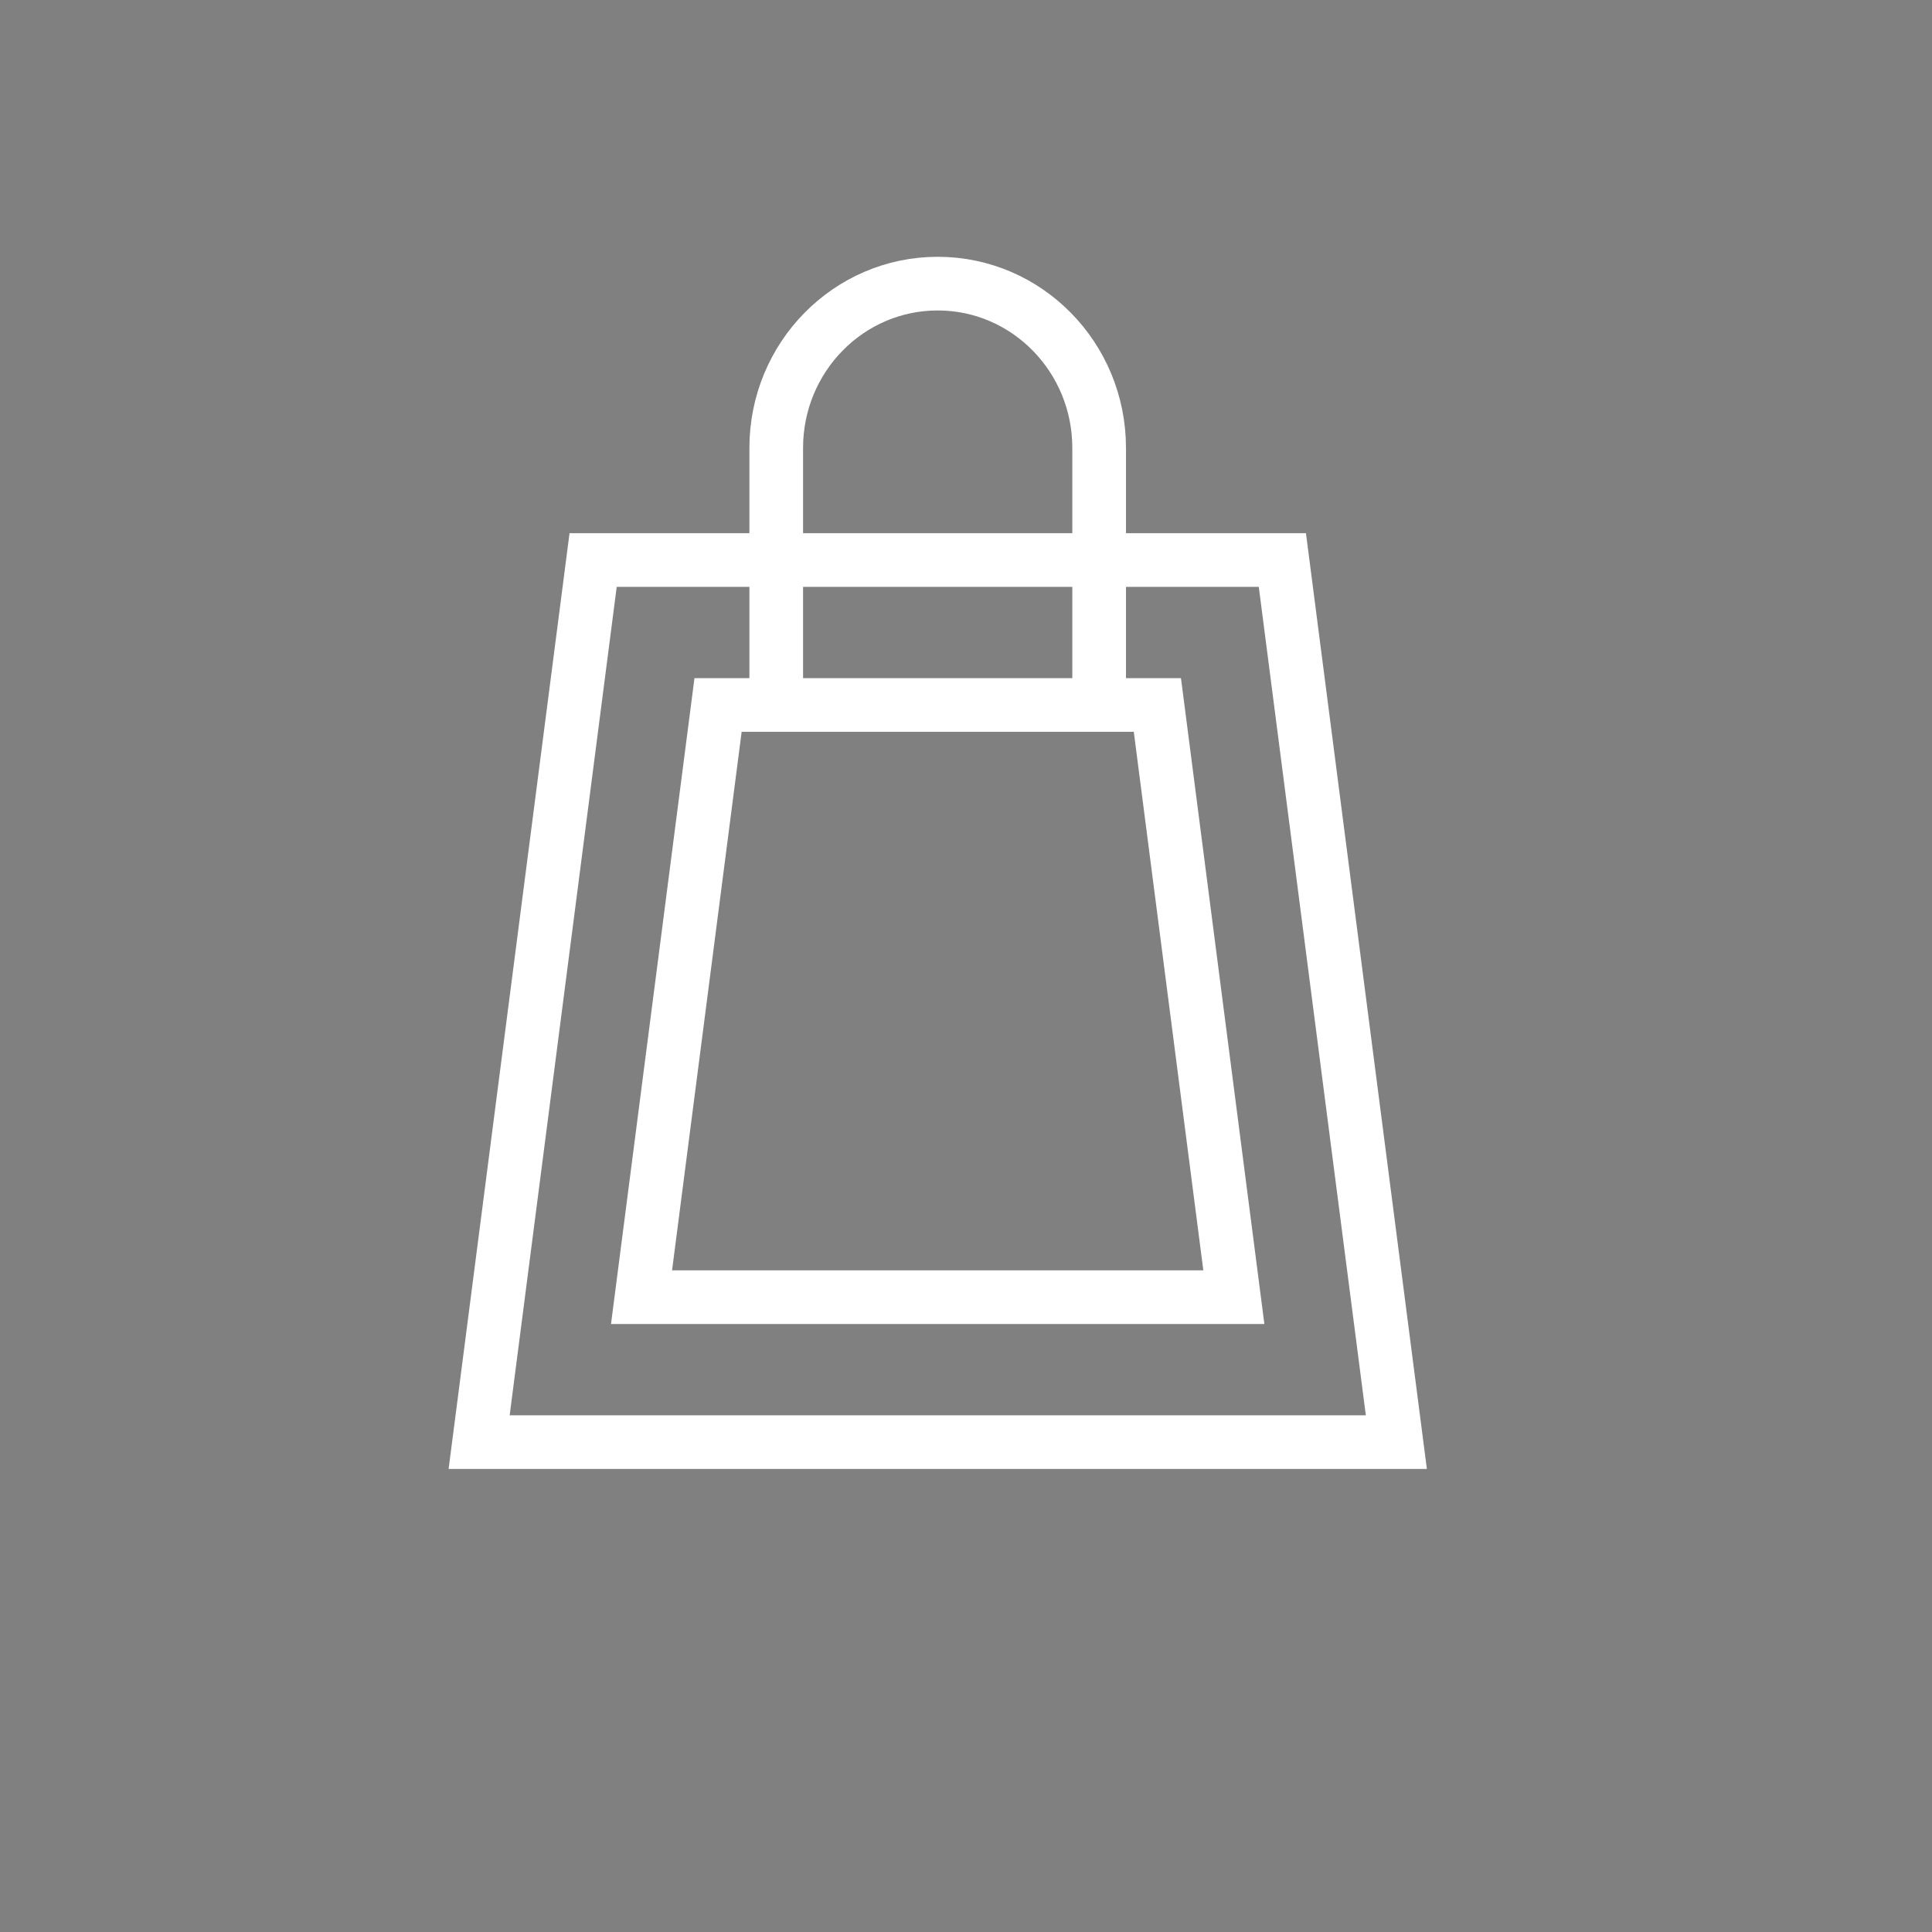
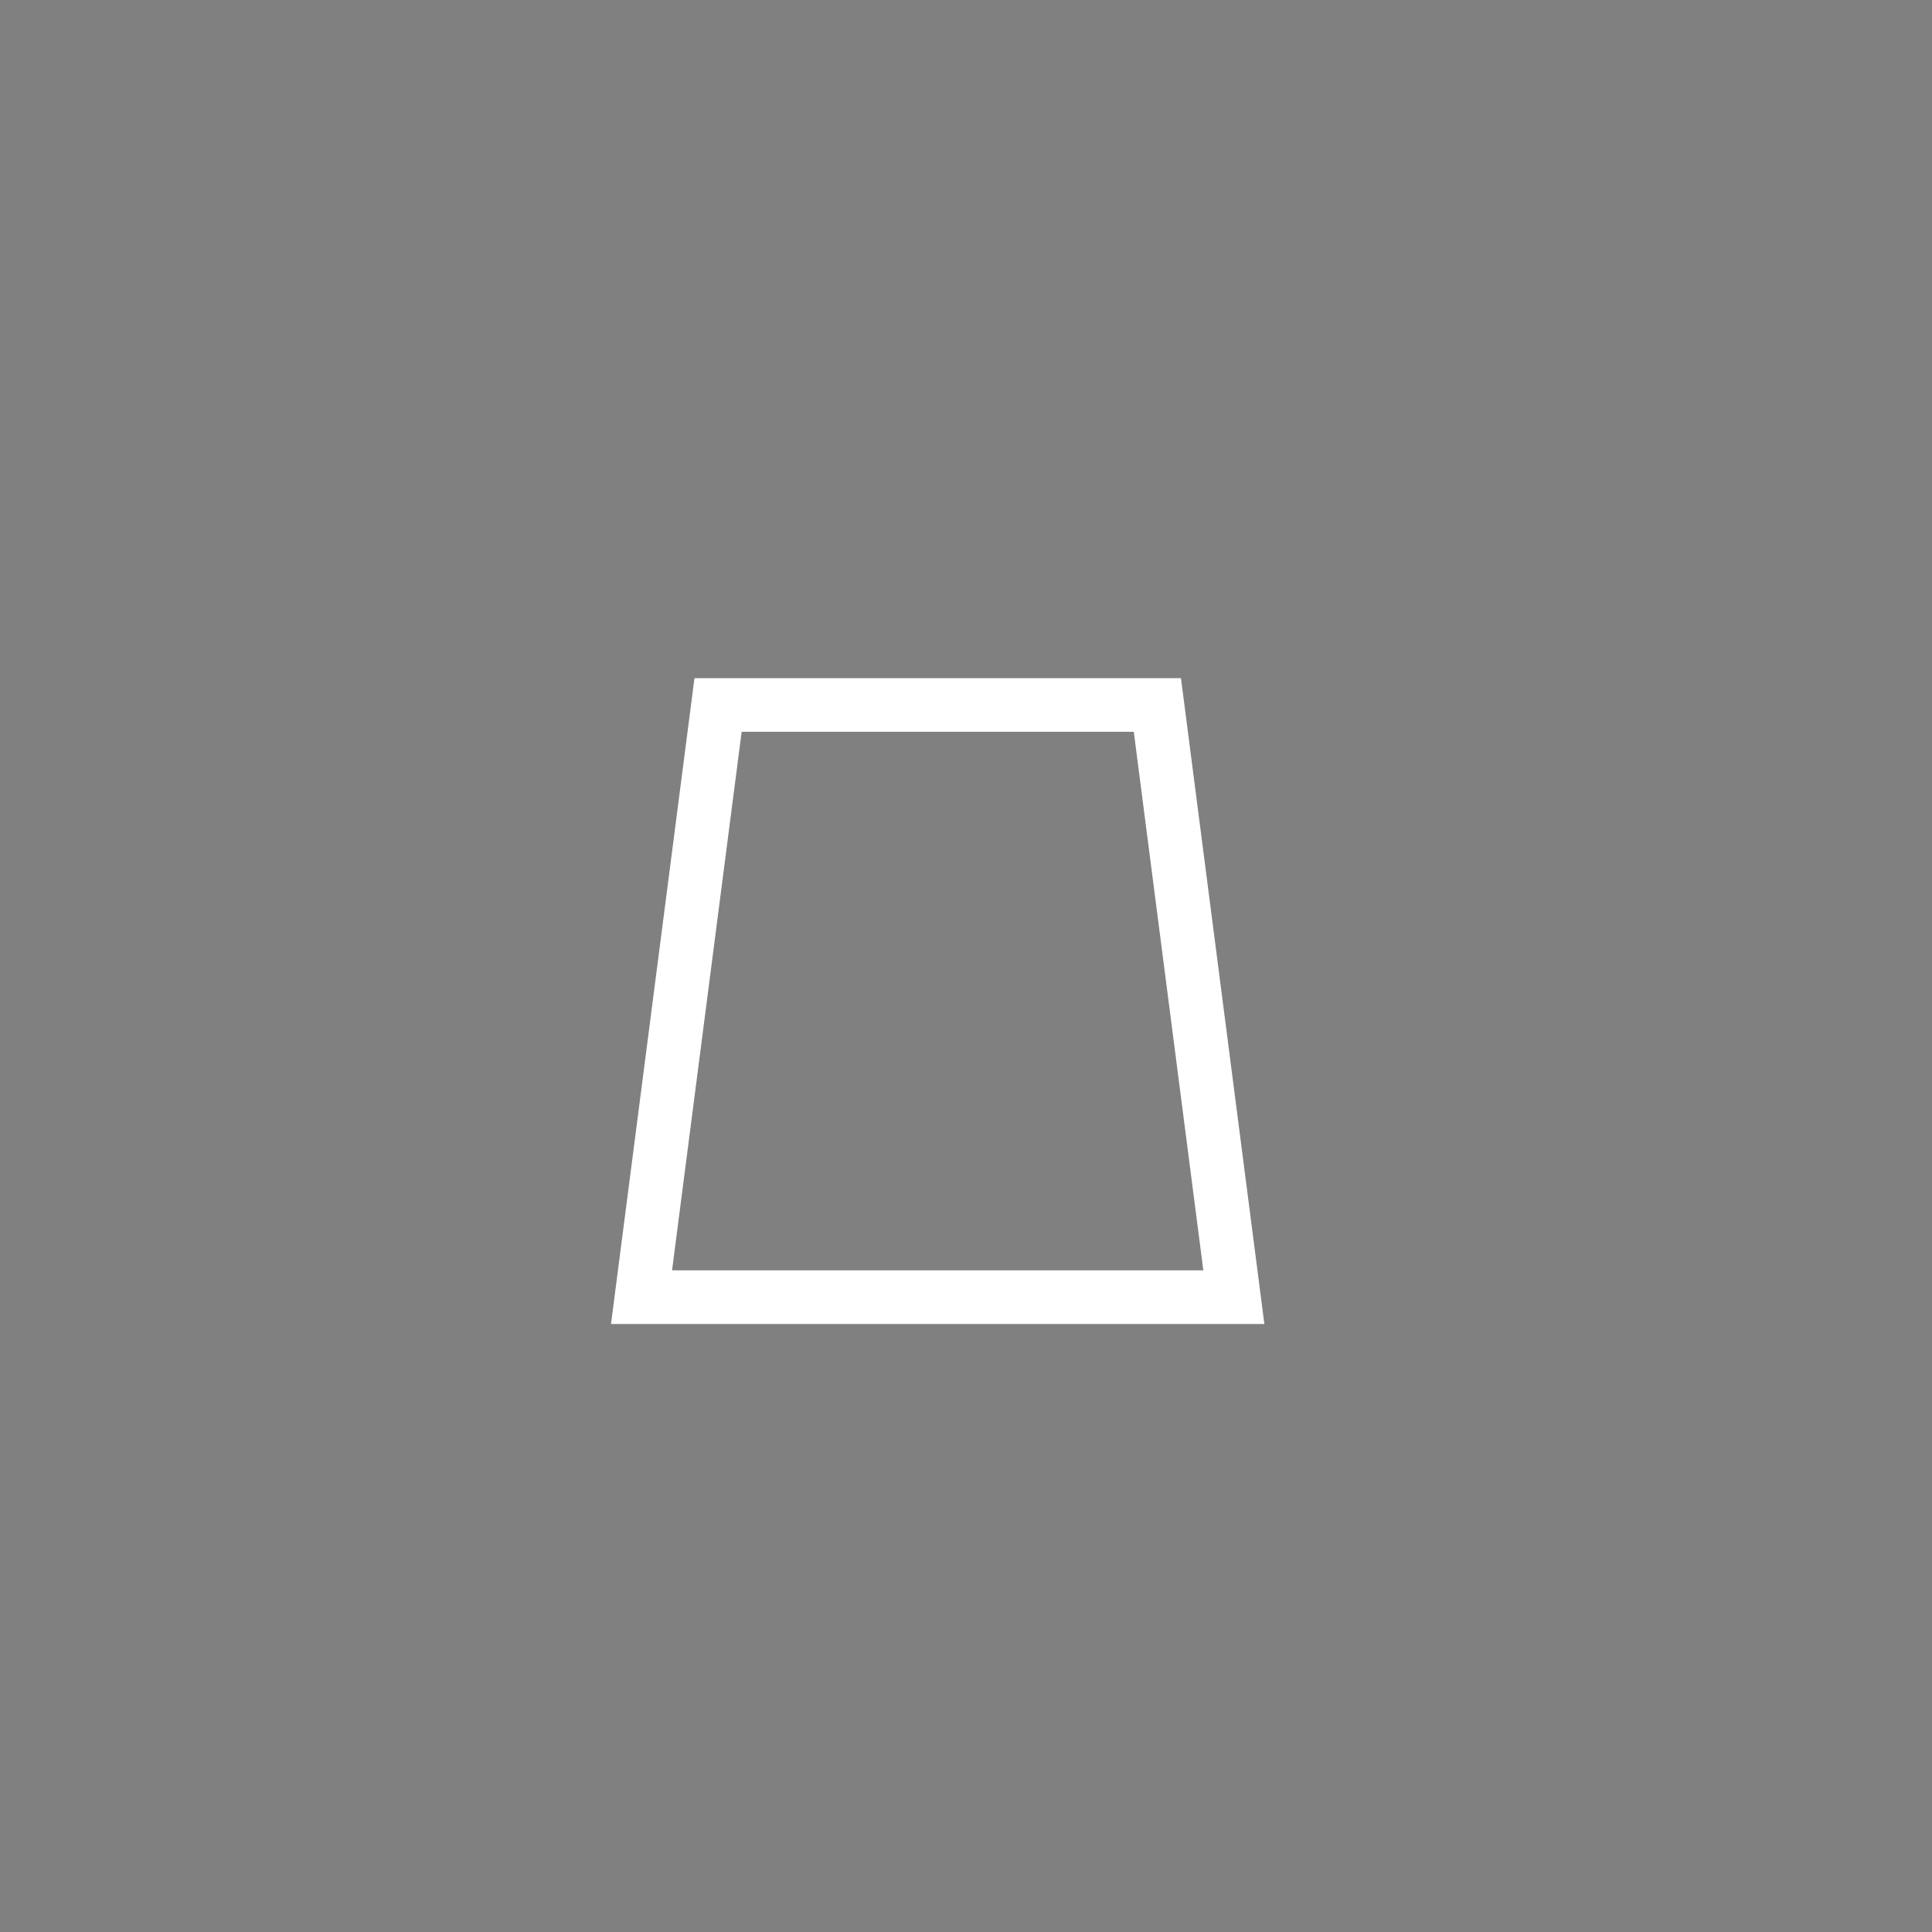
<svg xmlns="http://www.w3.org/2000/svg" version="1.1" viewBox="0 0 36 36" height="36px" width="36px">
  <rect x="0" y="0" width="36" height="36" fill="#808080" stroke="none" />
  <title>tis-shopping-icon</title>
  <defs>
    <polygon points="35.07 35.25 35.07 0.18 0 0.18 0 35.25 35.07 35.25" id="path-1" />
  </defs>
  <g fill-rule="evenodd" fill="none" stroke-width="1" stroke="none" id="Symbols">
    <g id="USP_02">
      <g id="Group-7">
        <g id="tis-shopping-icon">
          <g transform="translate(0, 0.57)" id="Group-3">
            <mask fill="white" id="mask-2">
                            
                        </mask>
            <g id="Clip-2" />
-             <path mask="url(#mask-2)" fill="#252C26" id="Fill-1" d="M35.07,17.715 C35.07,27.4 27.219,35.25 17.535,35.25 C7.851,35.25 0,27.4 0,17.715 C0,8.03 7.851,0.18 17.535,0.18 C27.219,0.18 35.07,8.03 35.07,17.715" />
          </g>
-           <polygon points="26.019 26.872 8.928 26.872 11.052 10.435 23.895 10.435" stroke="#FFFFFF" id="Stroke-4" />
          <polygon points="11.954 24.171 13.38 13.136 21.566 13.136 22.991 24.171" stroke="#FFFFFF" id="Stroke-6" />
-           <path stroke="#FFFFFF" id="Stroke-8" d="M20.481,13.136 L20.481,8.347 C20.481,6.656 19.134,5.285 17.473,5.285 C15.811,5.285 14.464,6.656 14.464,8.347 L14.464,13.136" />
        </g>
      </g>
    </g>
  </g>
</svg>